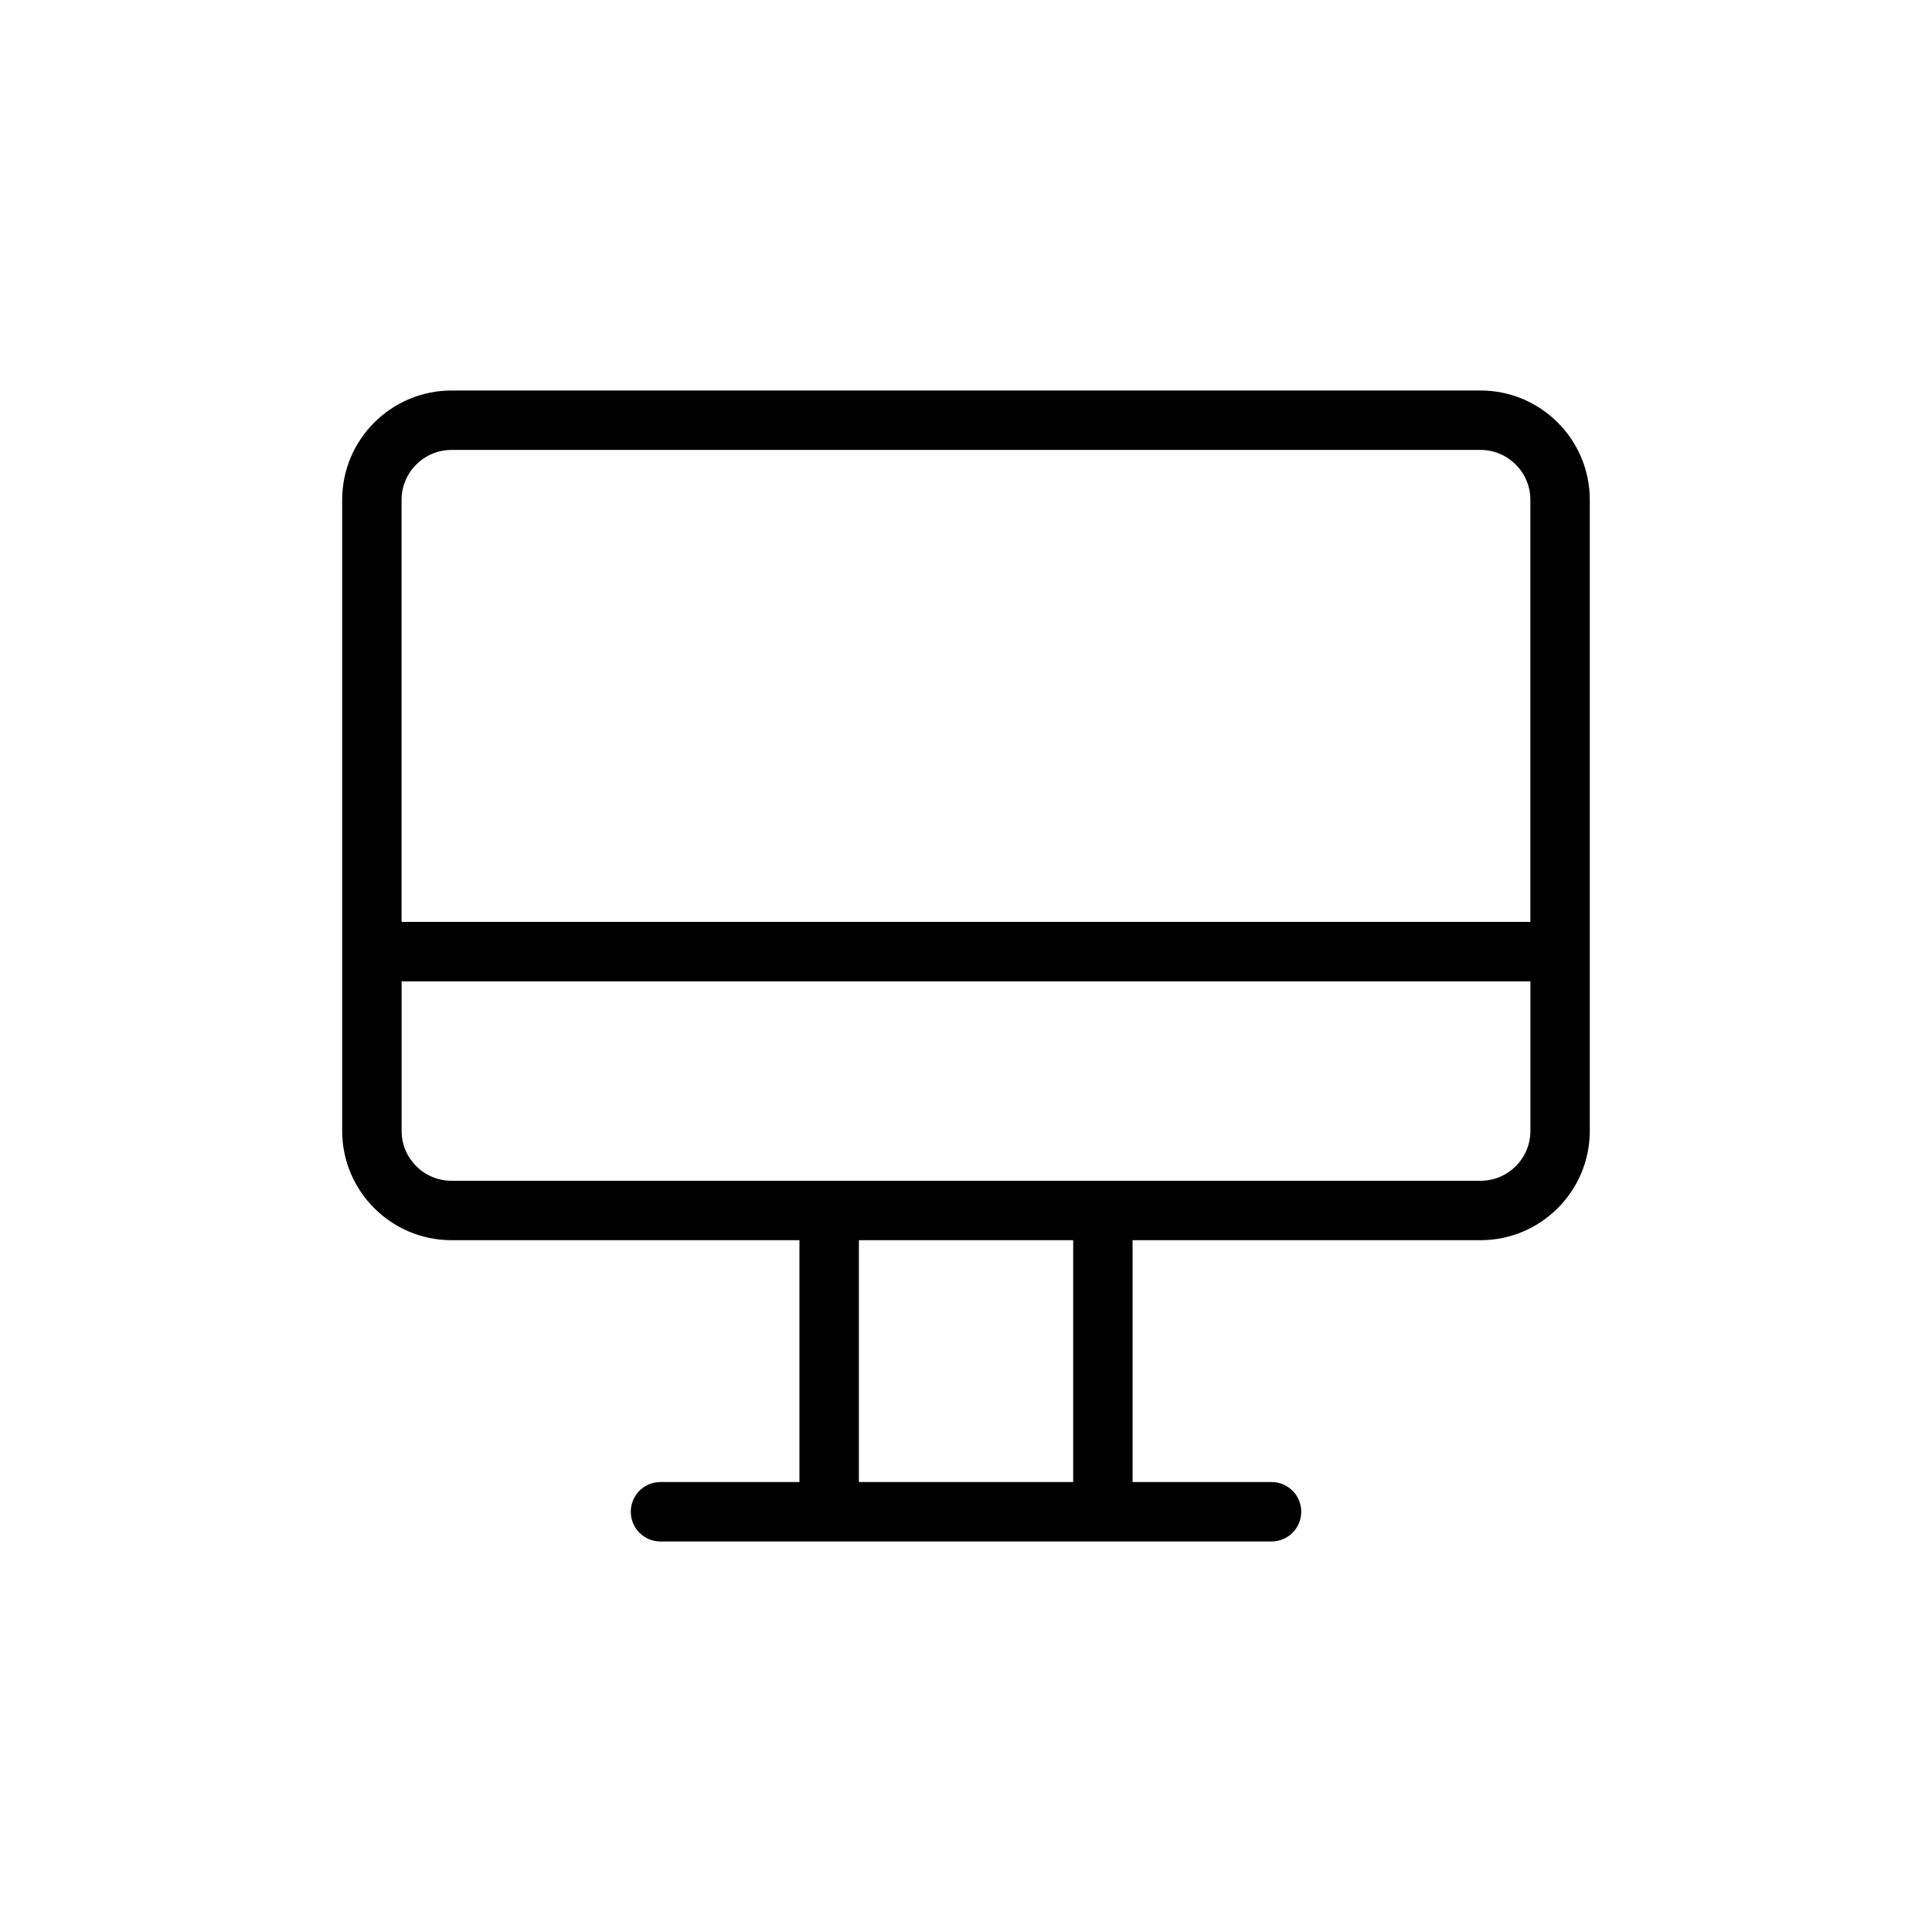
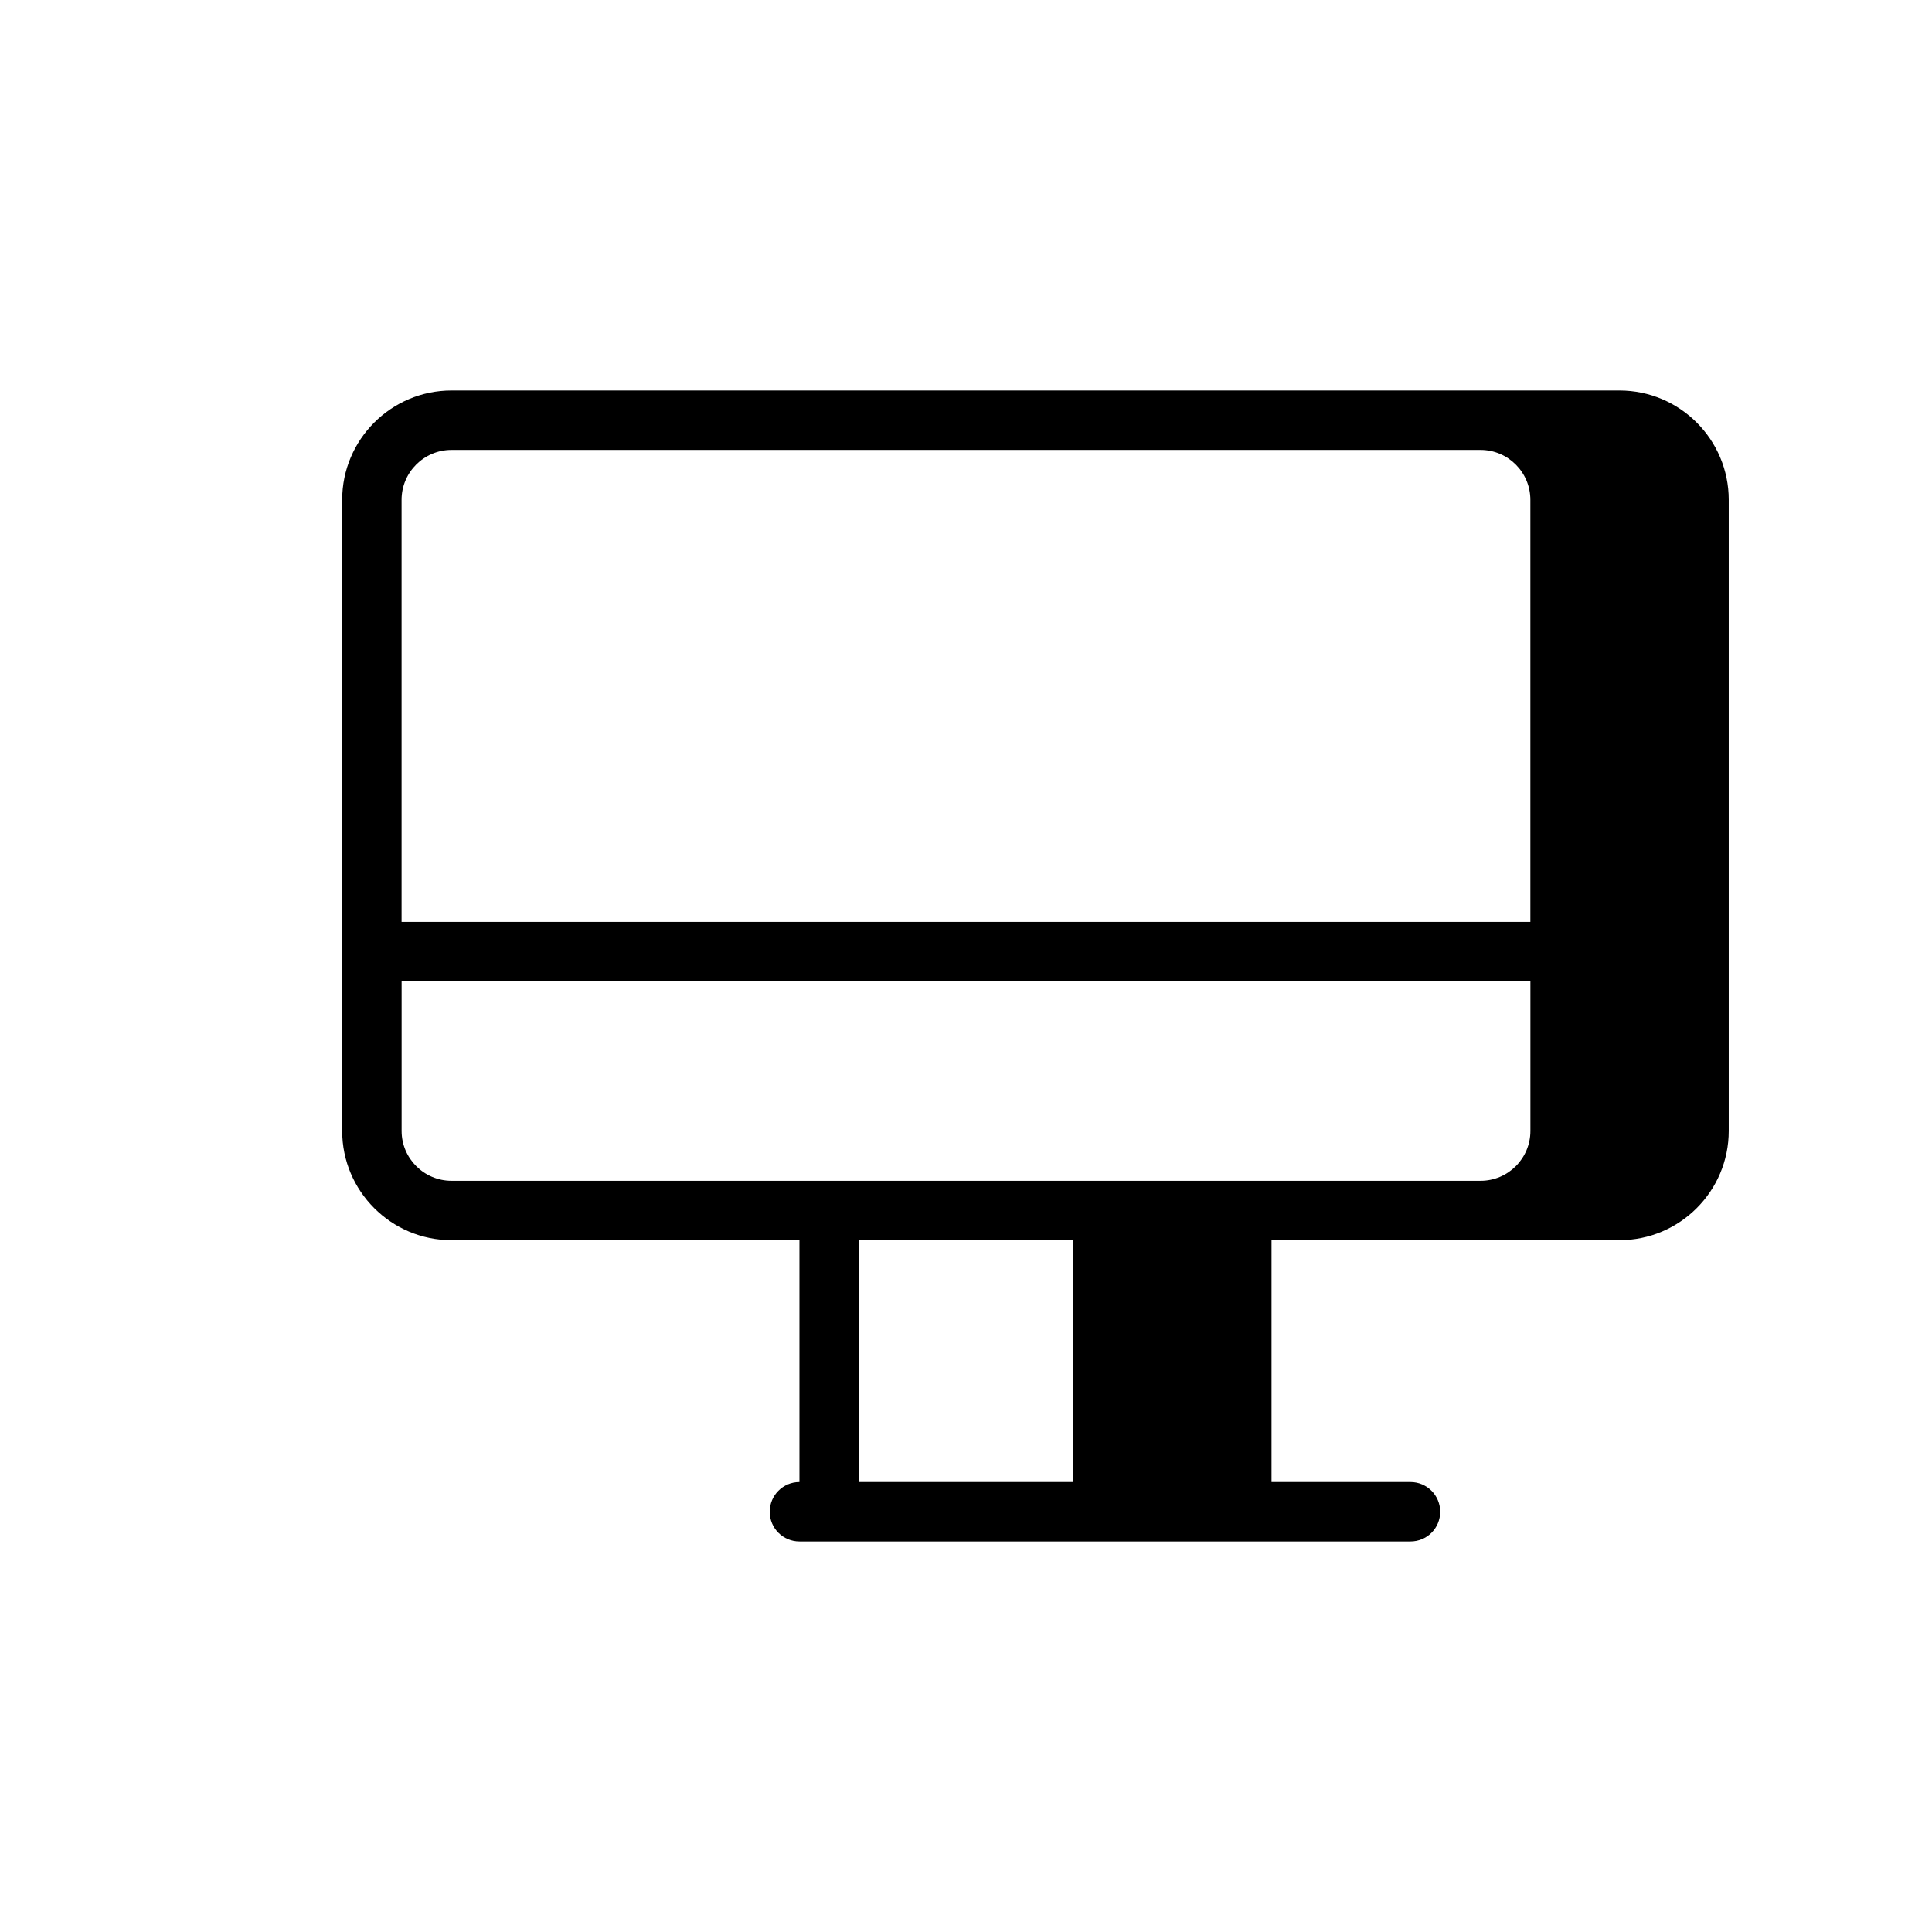
<svg xmlns="http://www.w3.org/2000/svg" fill="#000000" width="800px" height="800px" version="1.1" viewBox="144 144 512 512">
-   <path d="m536.36 456.92h-272.7c-7.289 0-13.227-5.922-13.227-13.211v-39.645h299.14v39.645c0 7.289-5.918 13.211-13.207 13.211m-107.96 79.836h-56.789v-64.094h56.789zm-164.75-273.52h272.7c7.289 0 13.207 5.934 13.207 13.223v111.86h-299.14v-111.86c0-7.289 5.938-13.223 13.227-13.223m272.7-15.746h-272.7c-15.965 0-28.969 12.992-28.969 28.969v167.25c0 15.965 13.004 28.953 28.969 28.953h92.211v64.094h-36.824c-4.363 0-7.871 3.527-7.871 7.875 0 4.359 3.508 7.871 7.871 7.871h161.93c4.363 0 7.875-3.512 7.875-7.871 0-4.348-3.512-7.875-7.875-7.875h-36.824v-64.094h92.215c15.961 0 28.953-12.988 28.953-28.953v-167.25c0-15.977-12.992-28.969-28.953-28.969" />
+   <path d="m536.36 456.92h-272.7c-7.289 0-13.227-5.922-13.227-13.211v-39.645h299.14v39.645c0 7.289-5.918 13.211-13.207 13.211m-107.96 79.836h-56.789v-64.094h56.789zm-164.75-273.52h272.7c7.289 0 13.207 5.934 13.207 13.223v111.86h-299.14v-111.86c0-7.289 5.938-13.223 13.227-13.223m272.7-15.746h-272.7c-15.965 0-28.969 12.992-28.969 28.969v167.25c0 15.965 13.004 28.953 28.969 28.953h92.211v64.094c-4.363 0-7.871 3.527-7.871 7.875 0 4.359 3.508 7.871 7.871 7.871h161.93c4.363 0 7.875-3.512 7.875-7.871 0-4.348-3.512-7.875-7.875-7.875h-36.824v-64.094h92.215c15.961 0 28.953-12.988 28.953-28.953v-167.25c0-15.977-12.992-28.969-28.953-28.969" />
</svg>